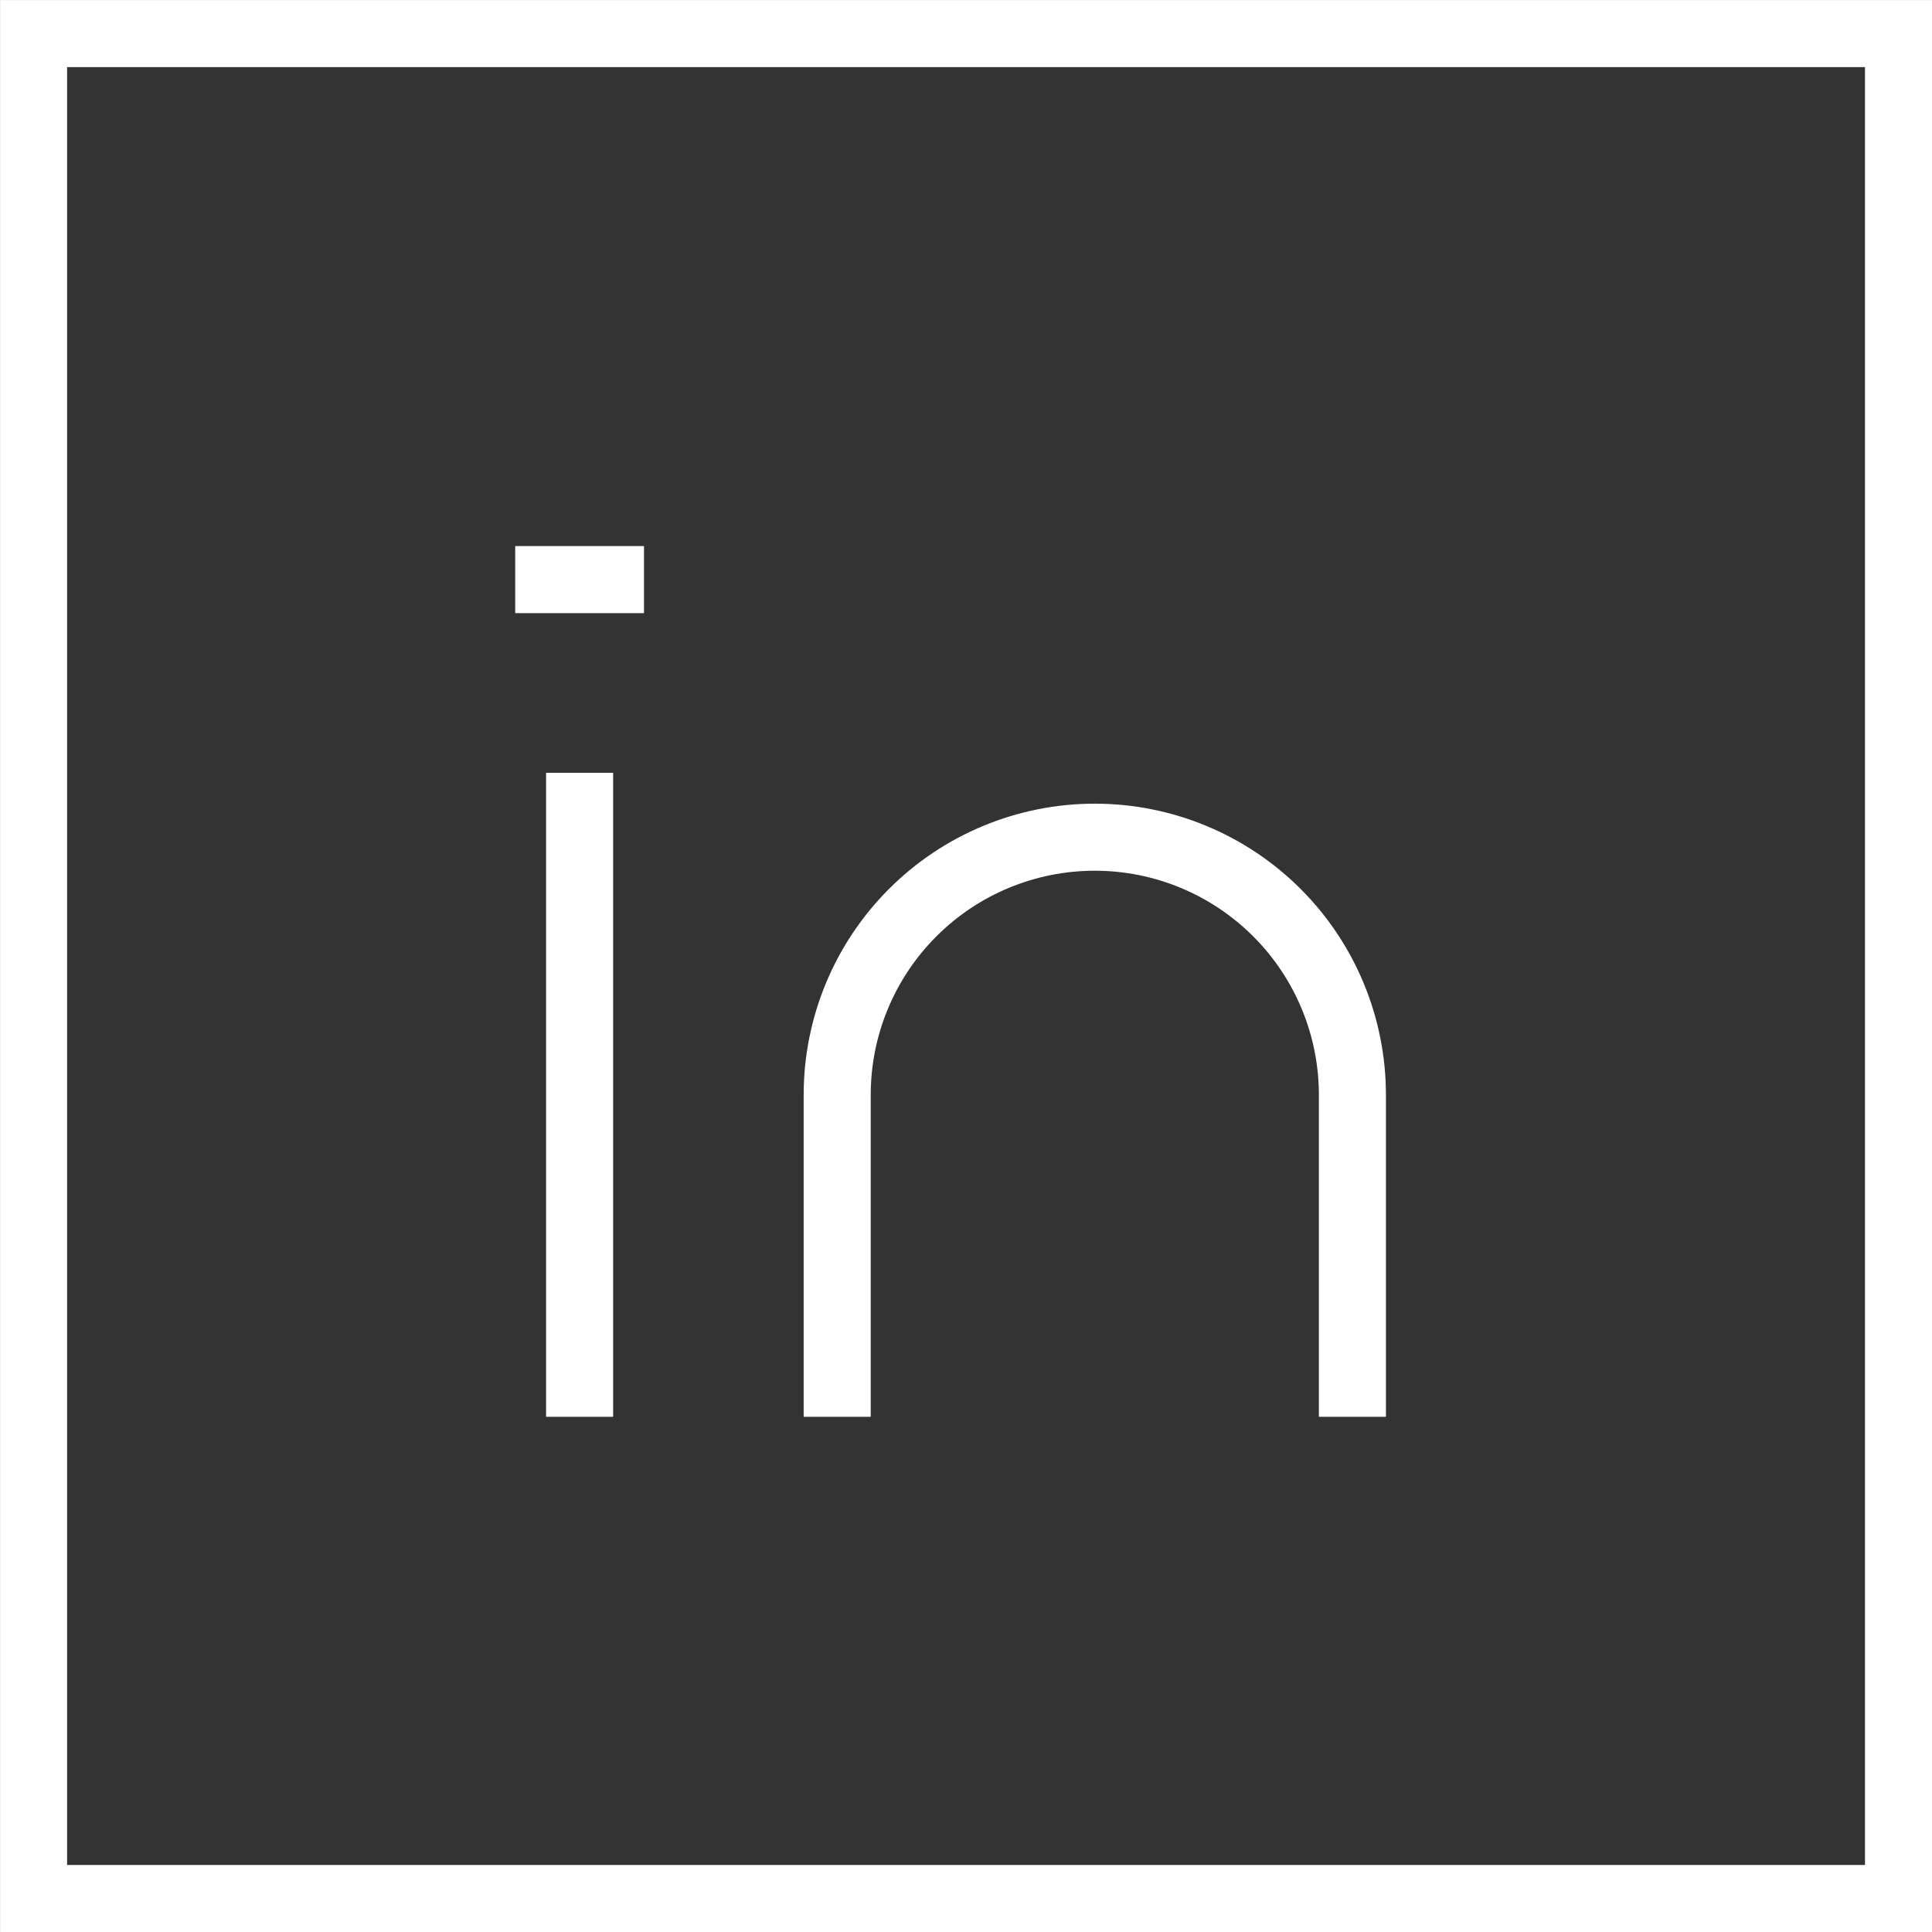
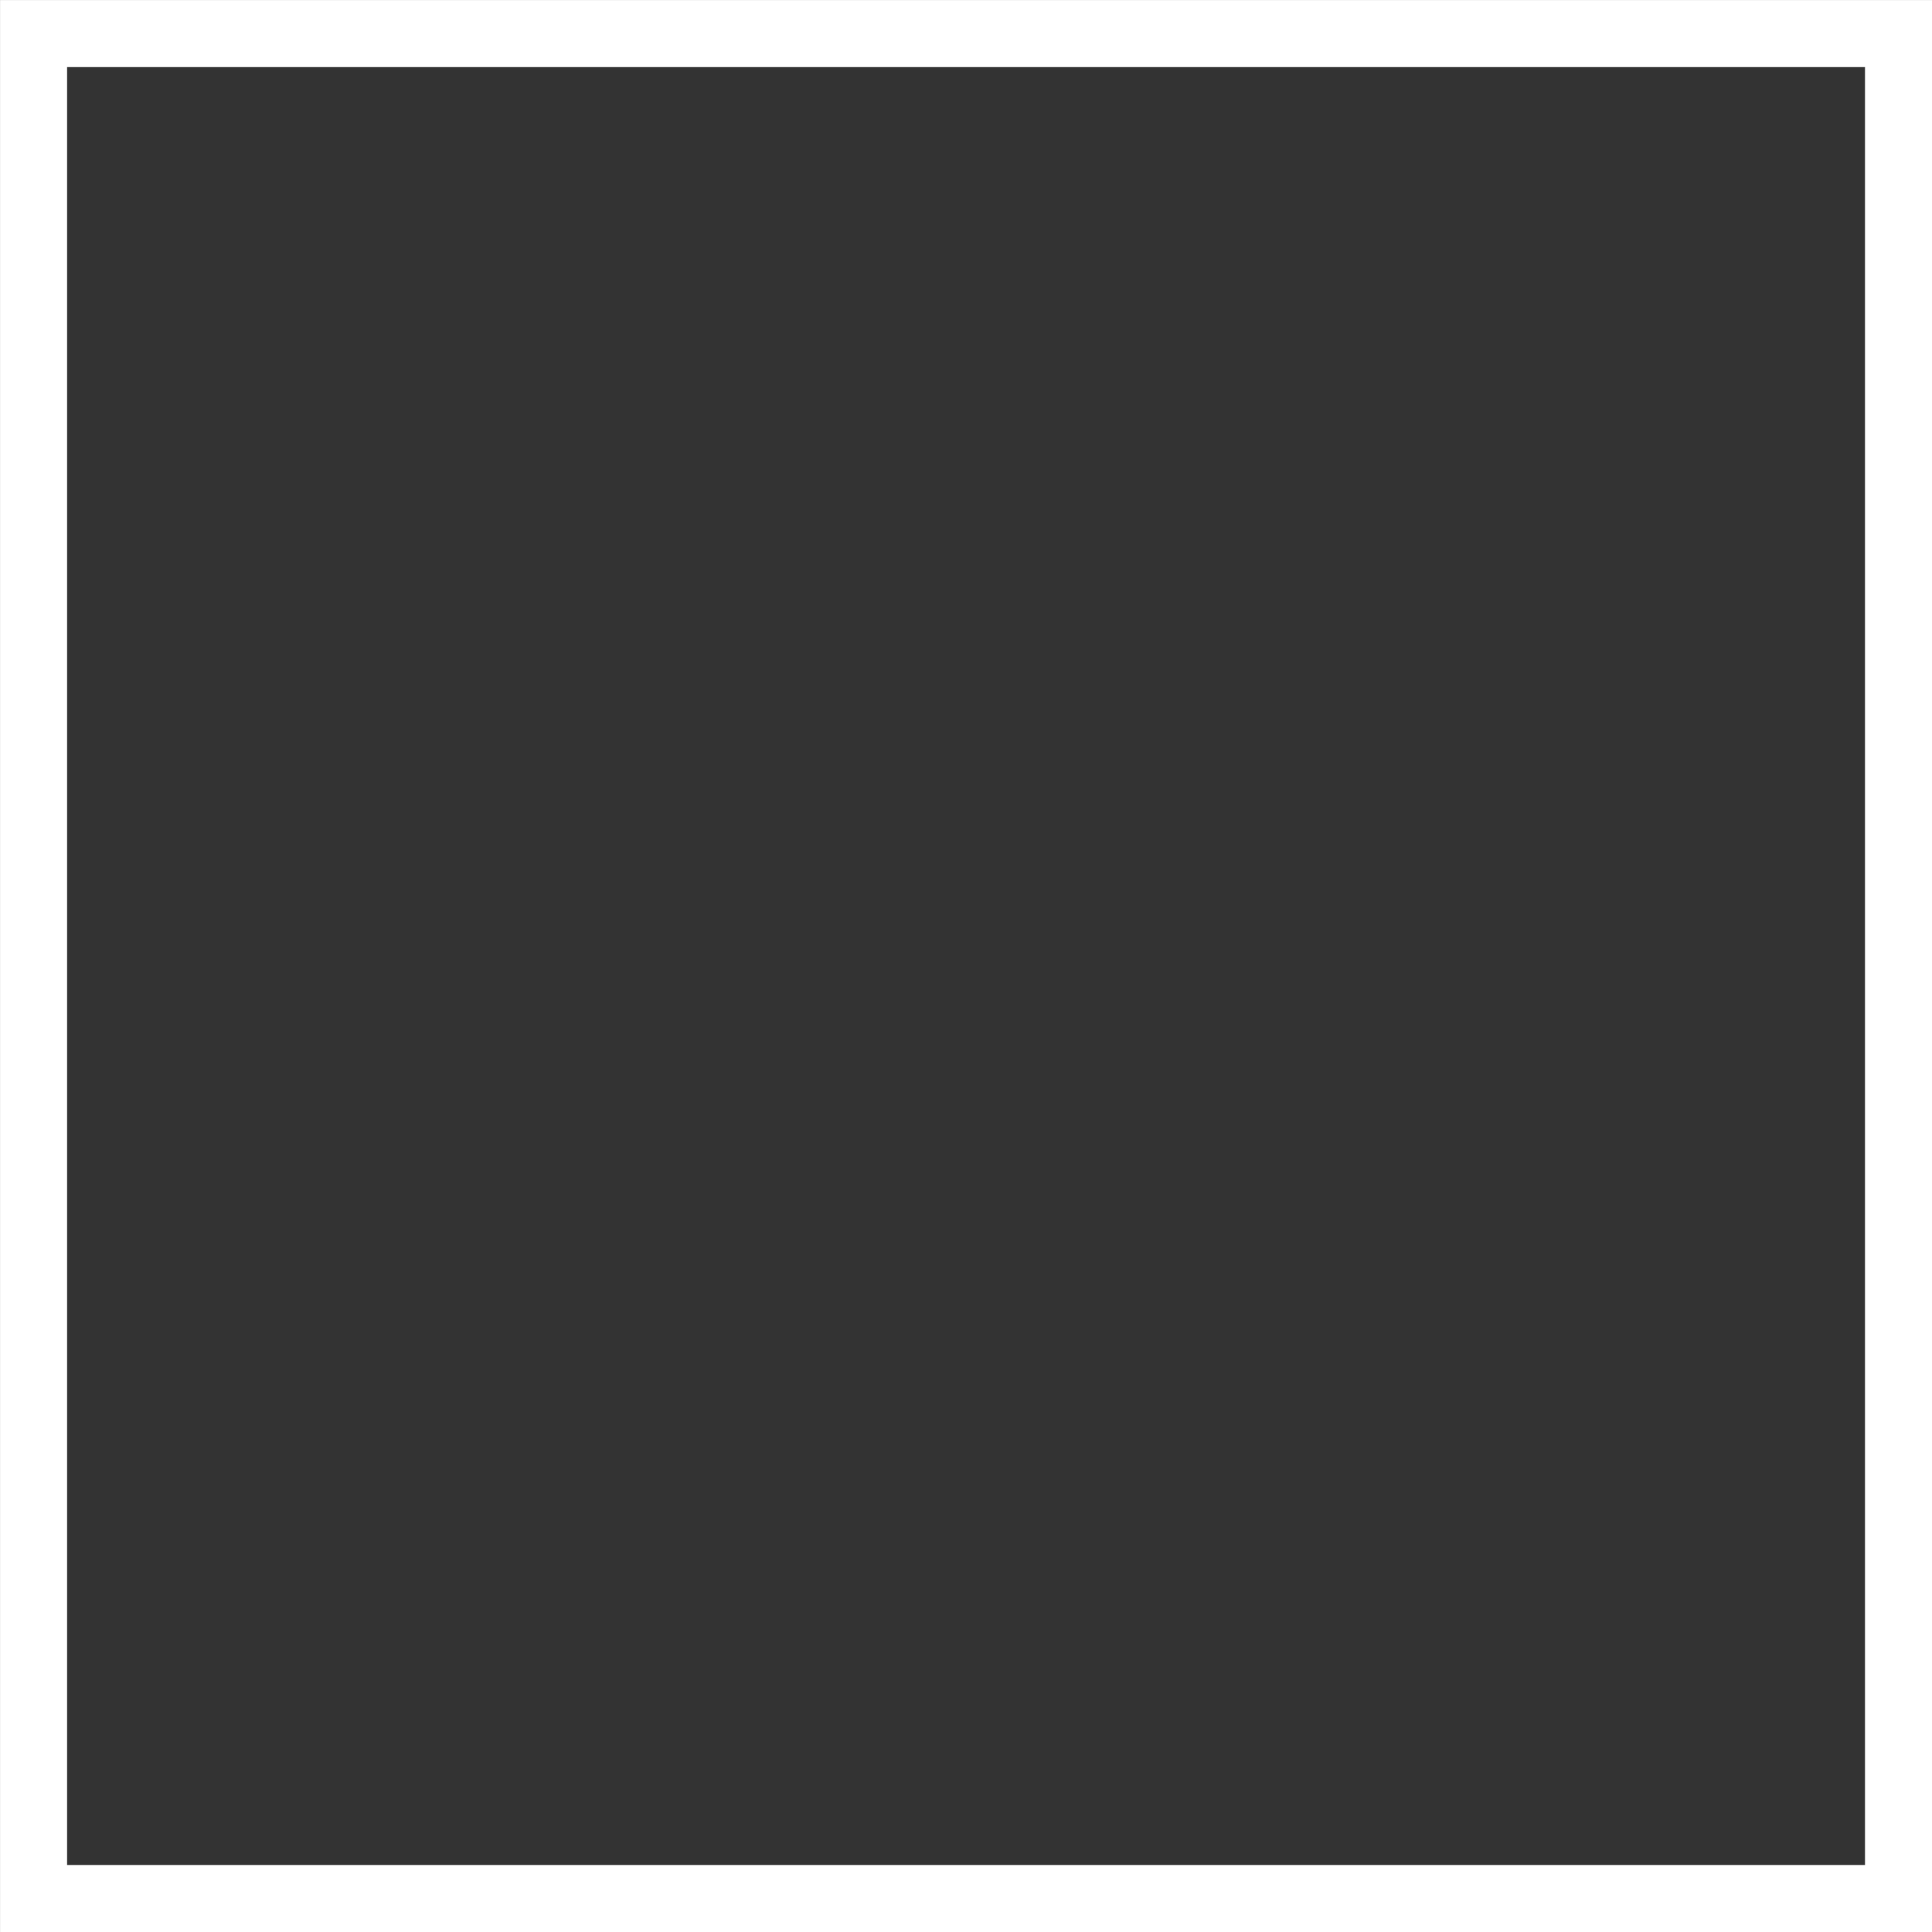
<svg xmlns="http://www.w3.org/2000/svg" width="24" height="24" viewBox="0 0 24 24" fill="none">
  <rect x="0" y="0" width="24" height="24" fill="#333333" stroke="none" />
-   <path d="M7.2 9.6V17.6M16.8 17.6V13.6C16.8 12.752 16.463 11.938 15.863 11.338C15.262 10.737 14.449 10.4 13.6 10.4C12.751 10.4 11.937 10.737 11.337 11.338C10.737 11.938 10.4 12.752 10.4 13.6V17.6M6.4 7.2H8" stroke="white" stroke-width="0.833" />
  <rect x="0.417" y="0.417" width="23.167" height="23.167" stroke="white" stroke-width="0.833" />
</svg>